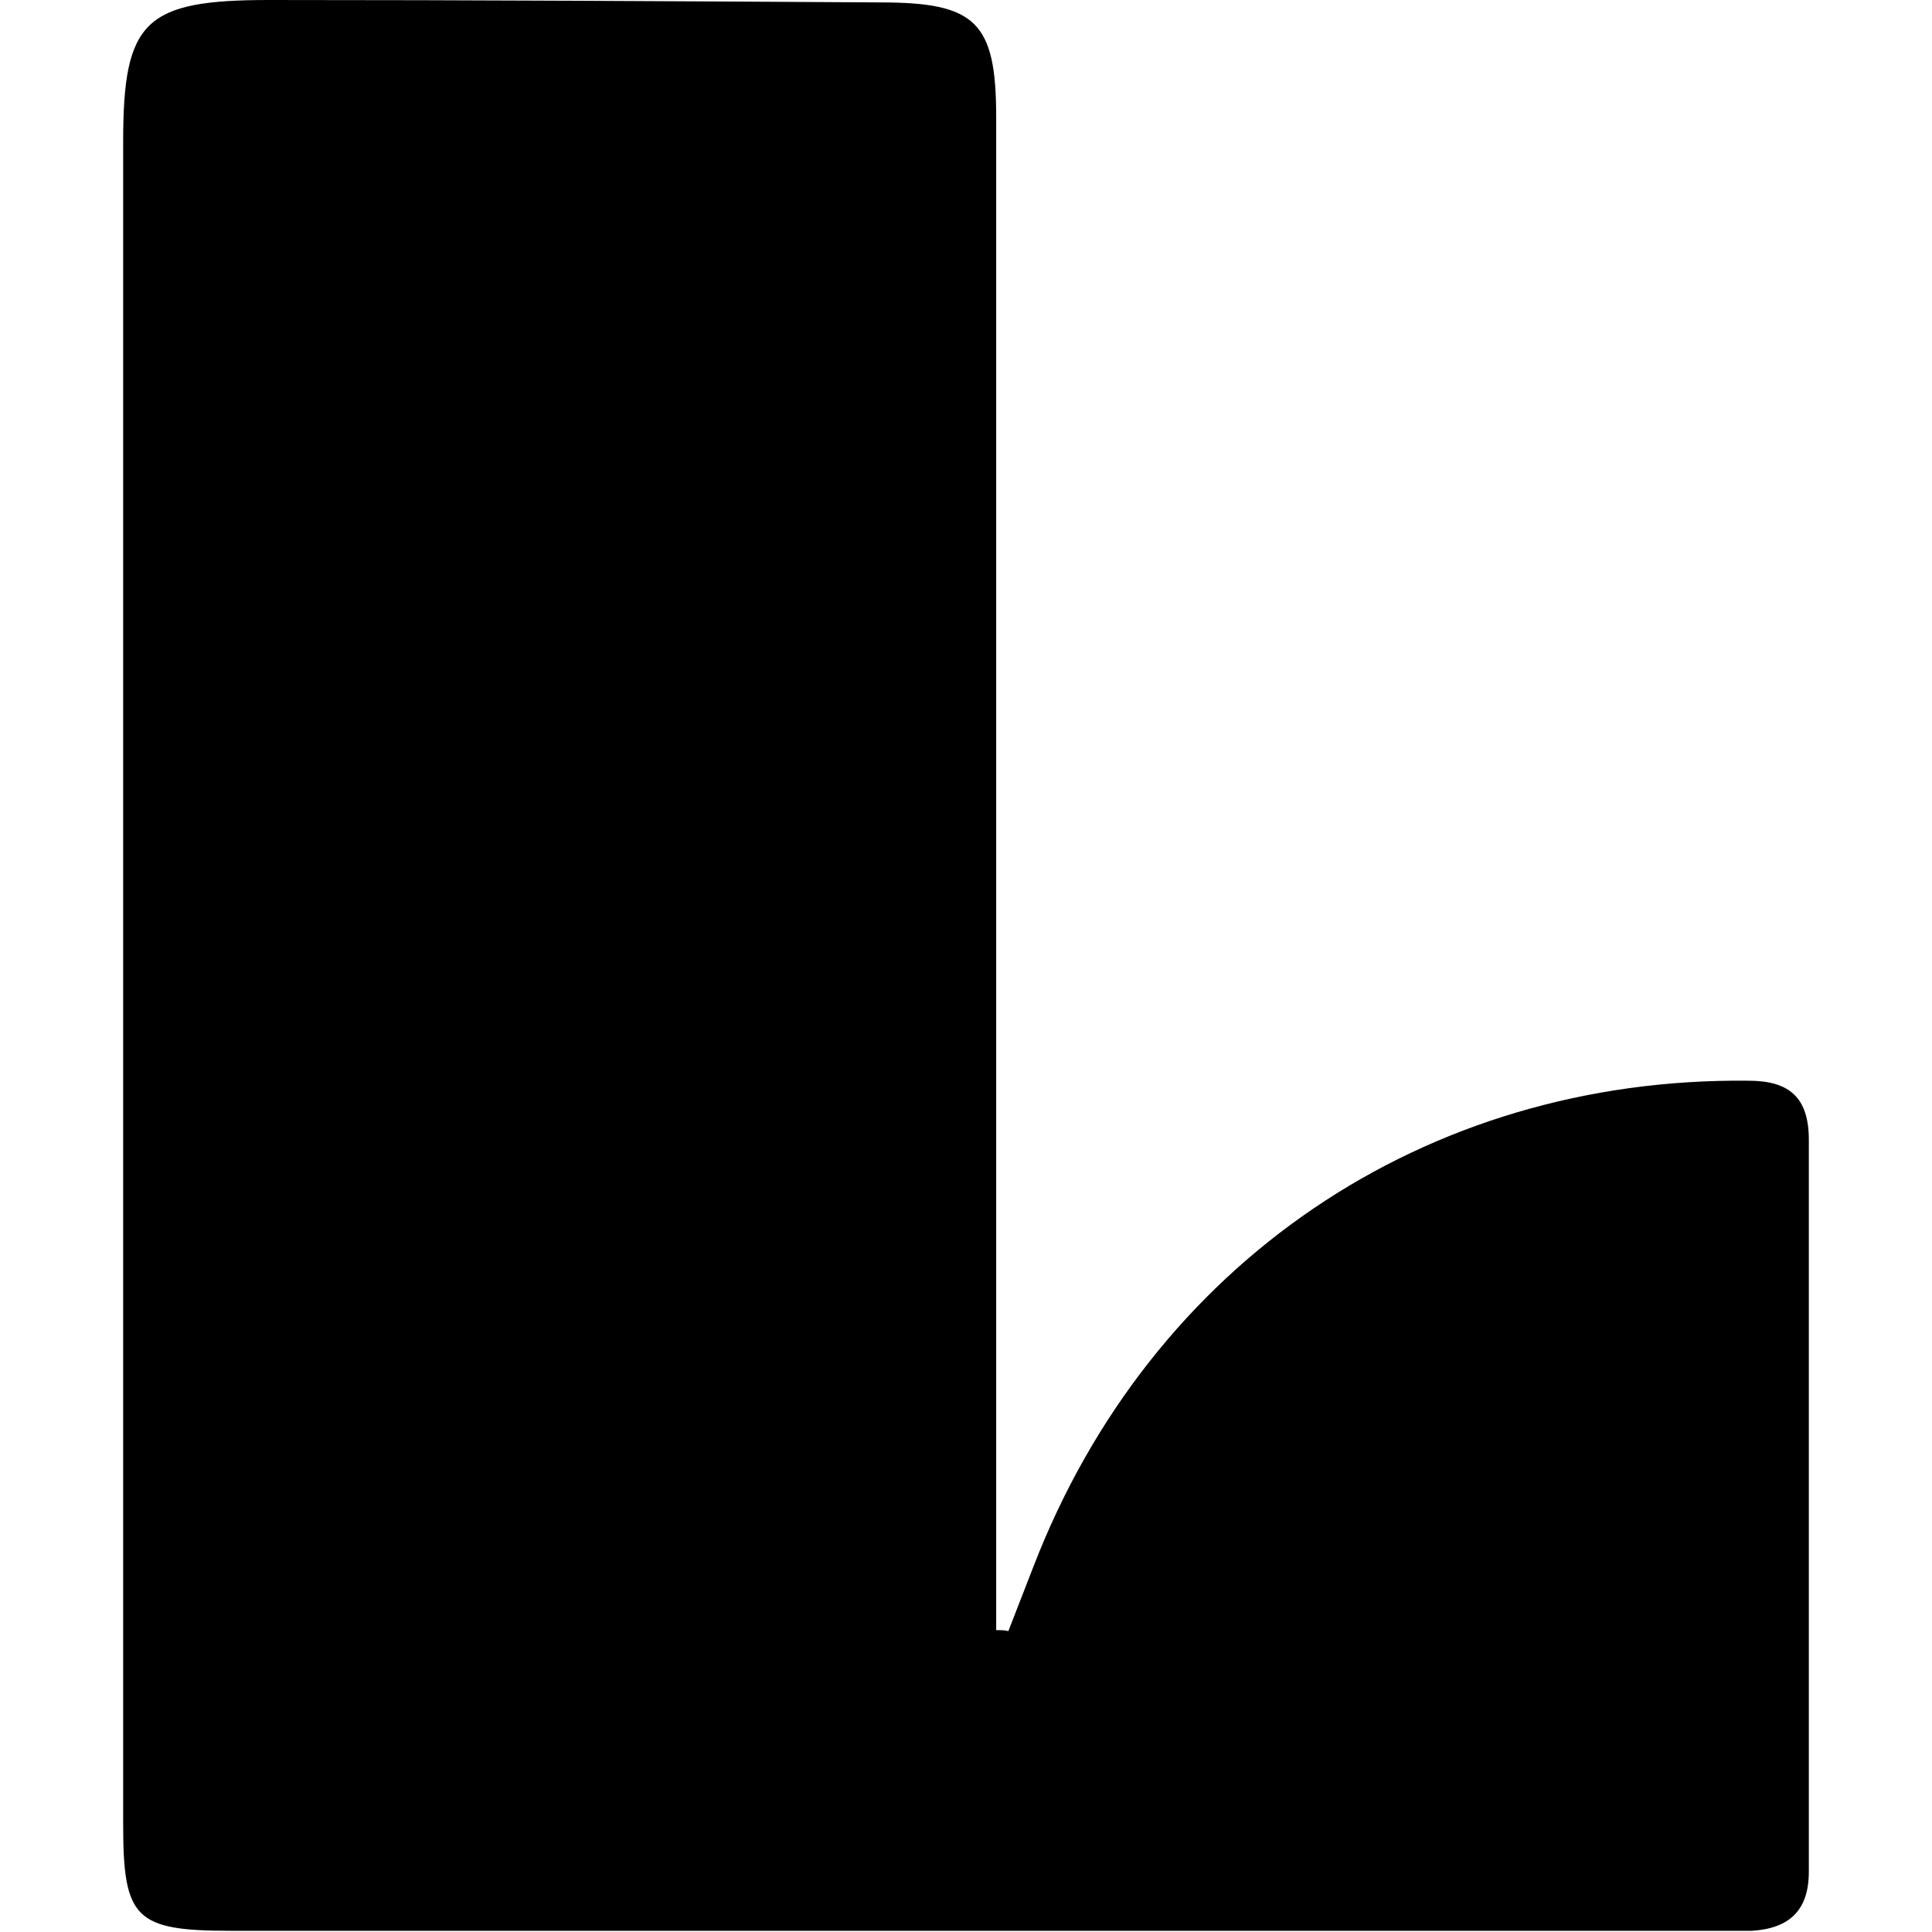
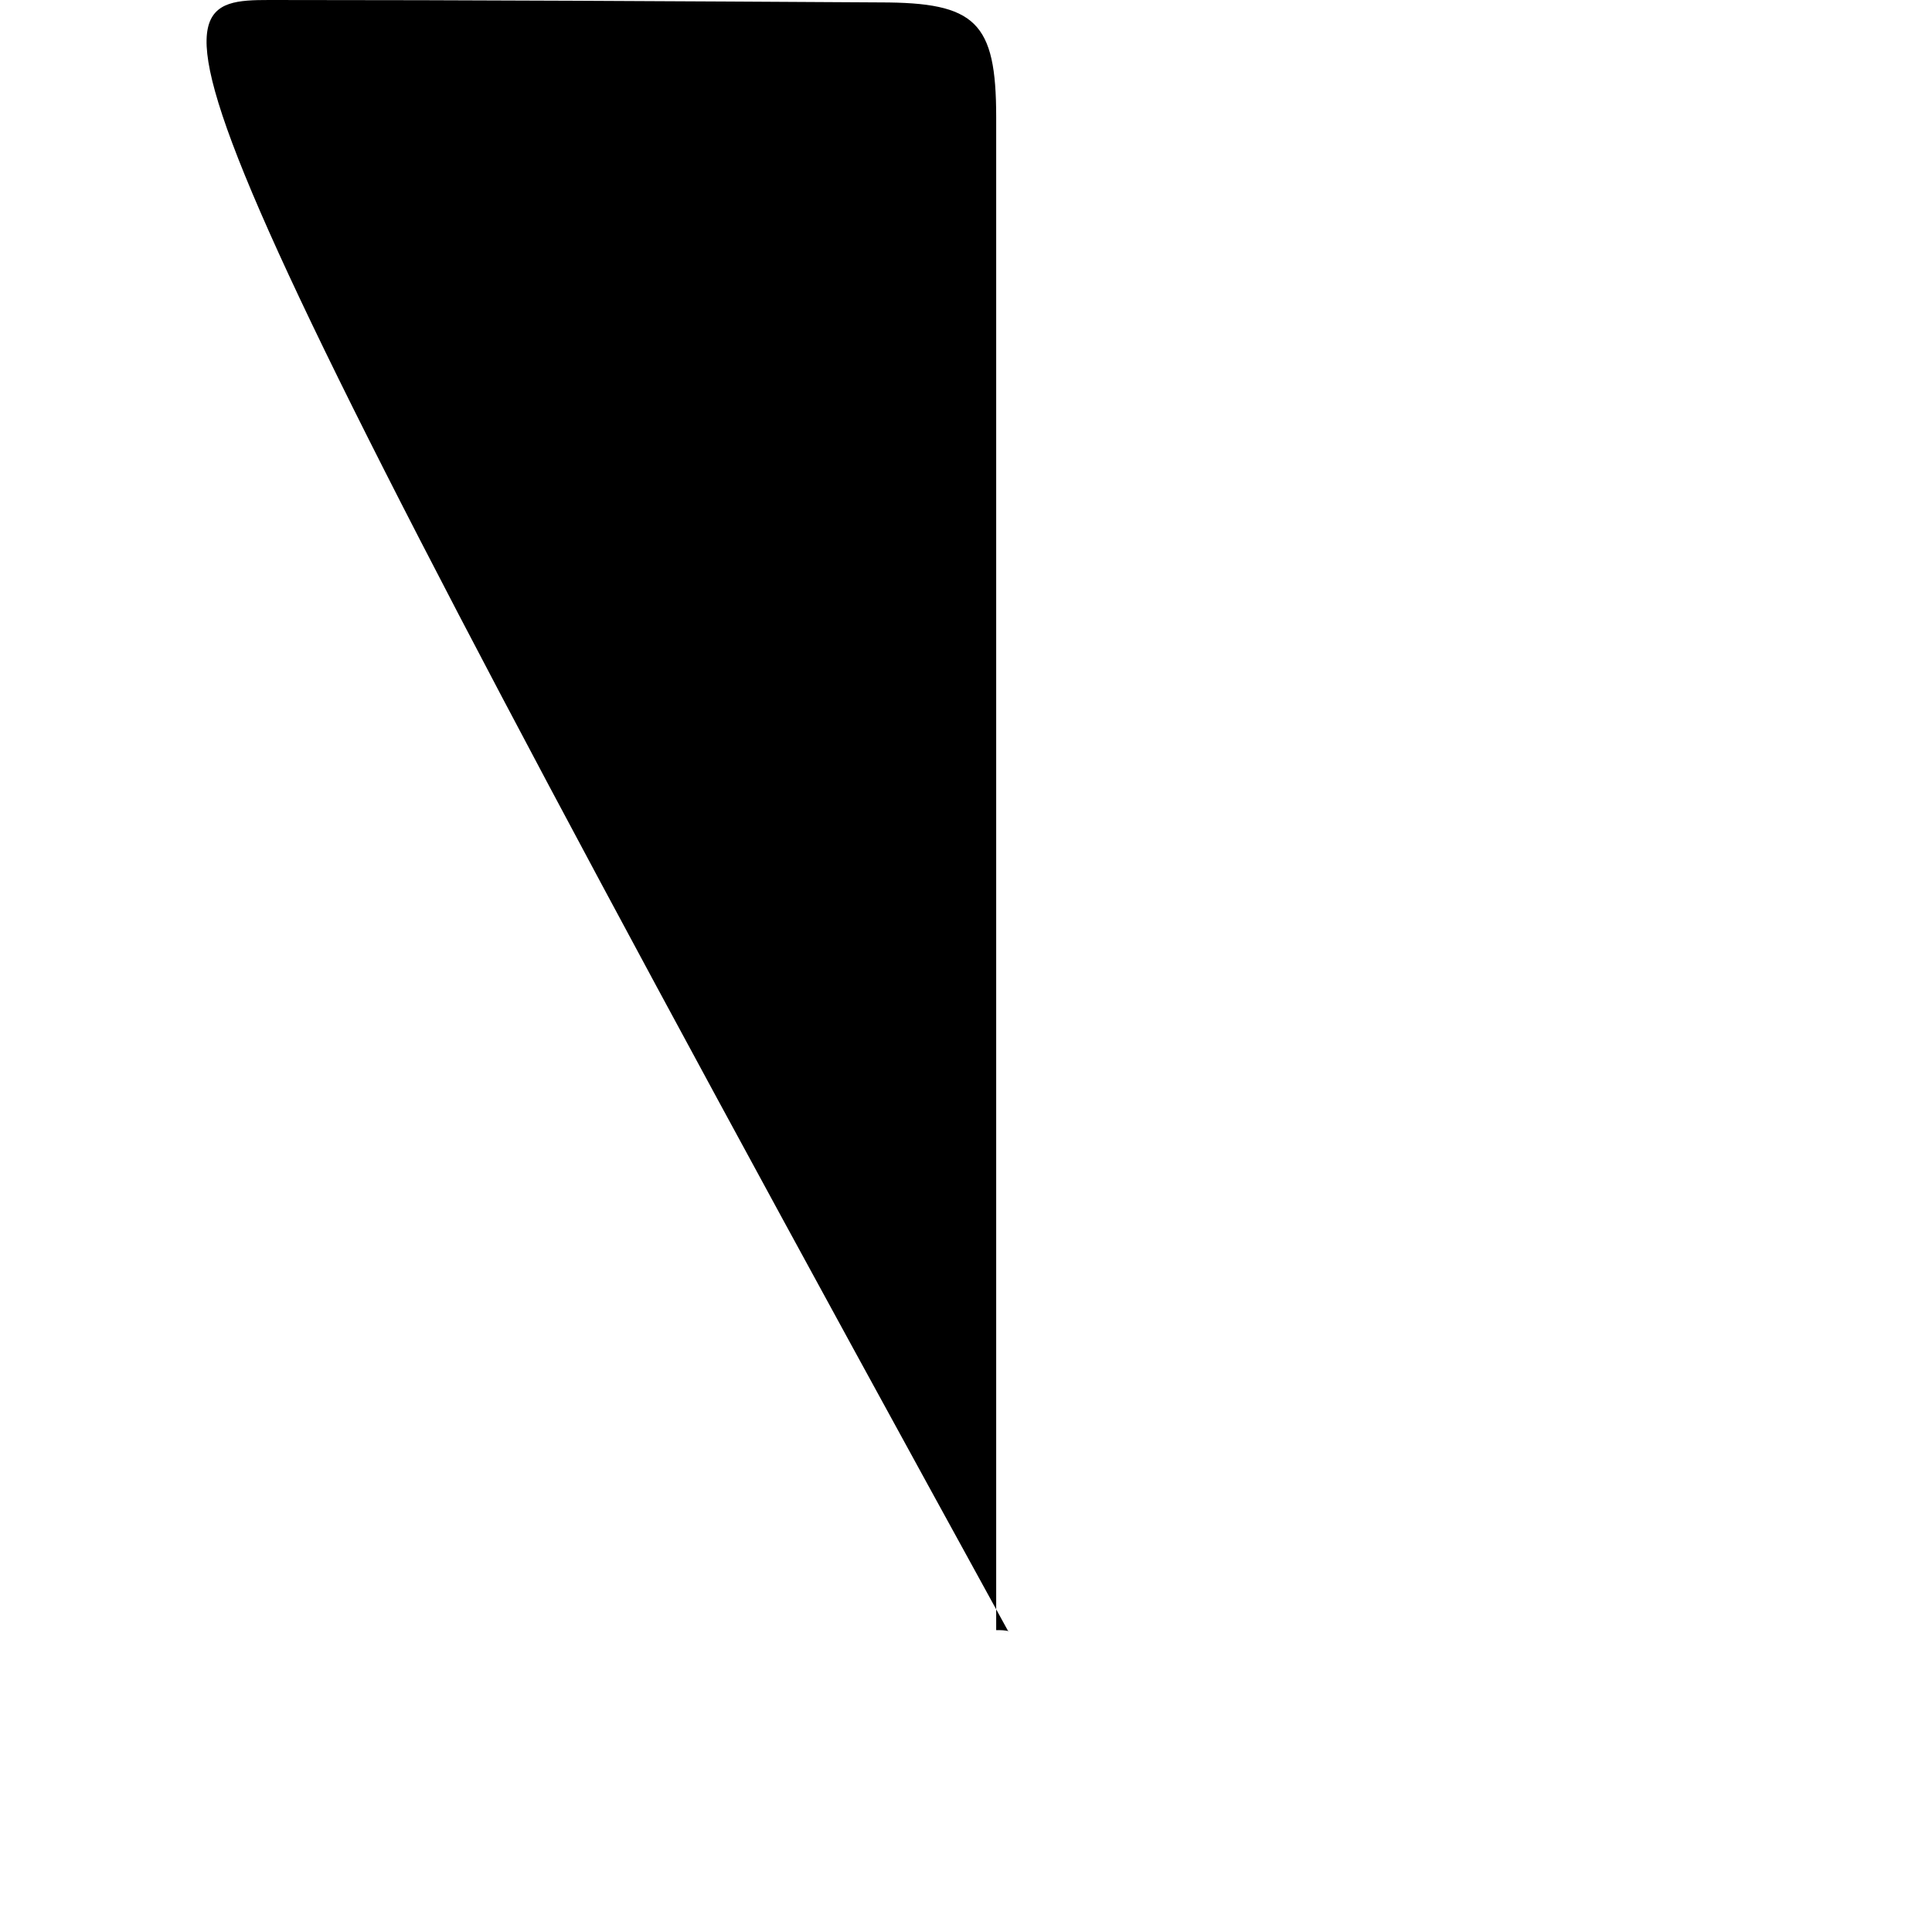
<svg xmlns="http://www.w3.org/2000/svg" id="Capa_1" data-name="Capa 1" viewBox="0 0 16 16">
  <defs>
    <style>
      .cls-1 {
        stroke-width: 0px;
      }
    </style>
  </defs>
-   <path class="cls-1" d="m8.35,13.51c.07-.18.14-.36.21-.54.97-2.51,3.24-4.05,5.92-4.02.34,0,.5.14.5.49,0,2.02,0,4.04,0,6.06,0,.32-.16.47-.47.49-.24,0-.49,0-.73,0-3.96,0-7.92,0-11.87,0-.79,0-.89-.1-.89-.88,0-4.65,0-9.29,0-13.94C1.02.17,1.2,0,2.23,0c1.69,0,3.37.01,5.06.02.79,0,.96.16.96.95,0,3.77,0,7.54,0,11.31,0,.41,0,.81,0,1.22.04,0,.07,0,.11.01Z" />
+   <path class="cls-1" d="m8.35,13.51C1.02.17,1.2,0,2.23,0c1.69,0,3.37.01,5.06.02.79,0,.96.16.96.95,0,3.77,0,7.54,0,11.31,0,.41,0,.81,0,1.22.04,0,.07,0,.11.01Z" />
</svg>